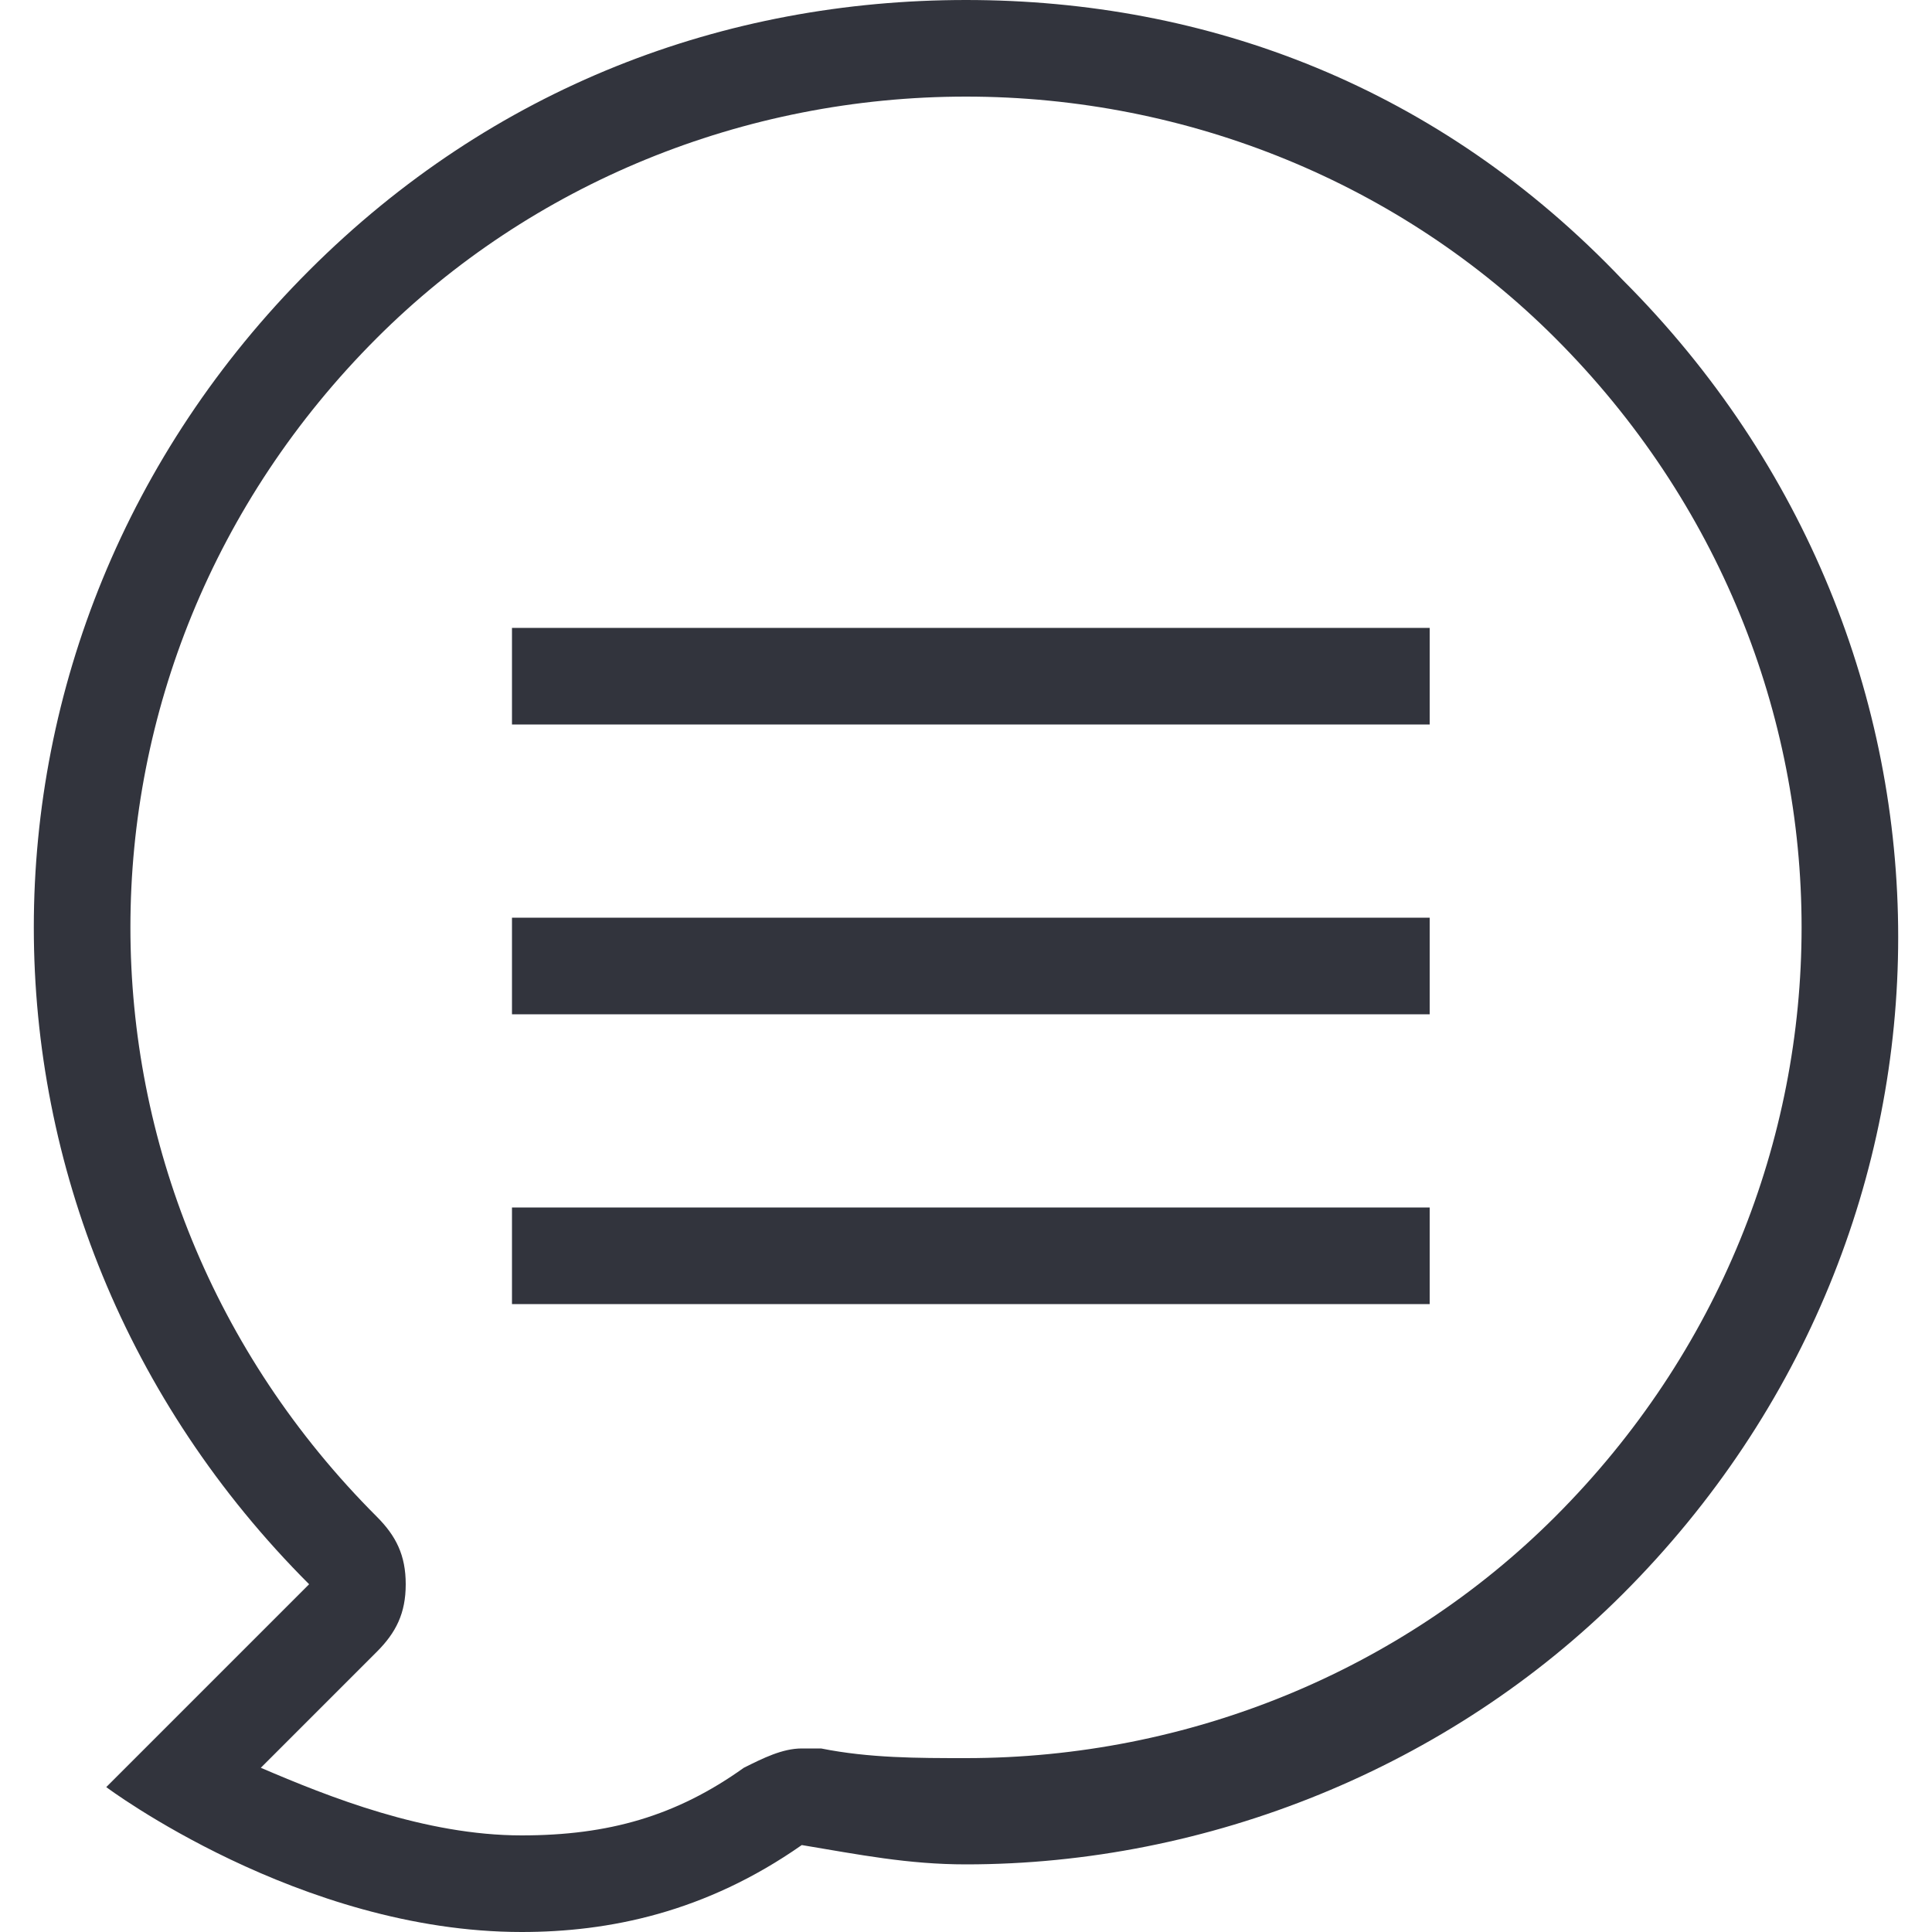
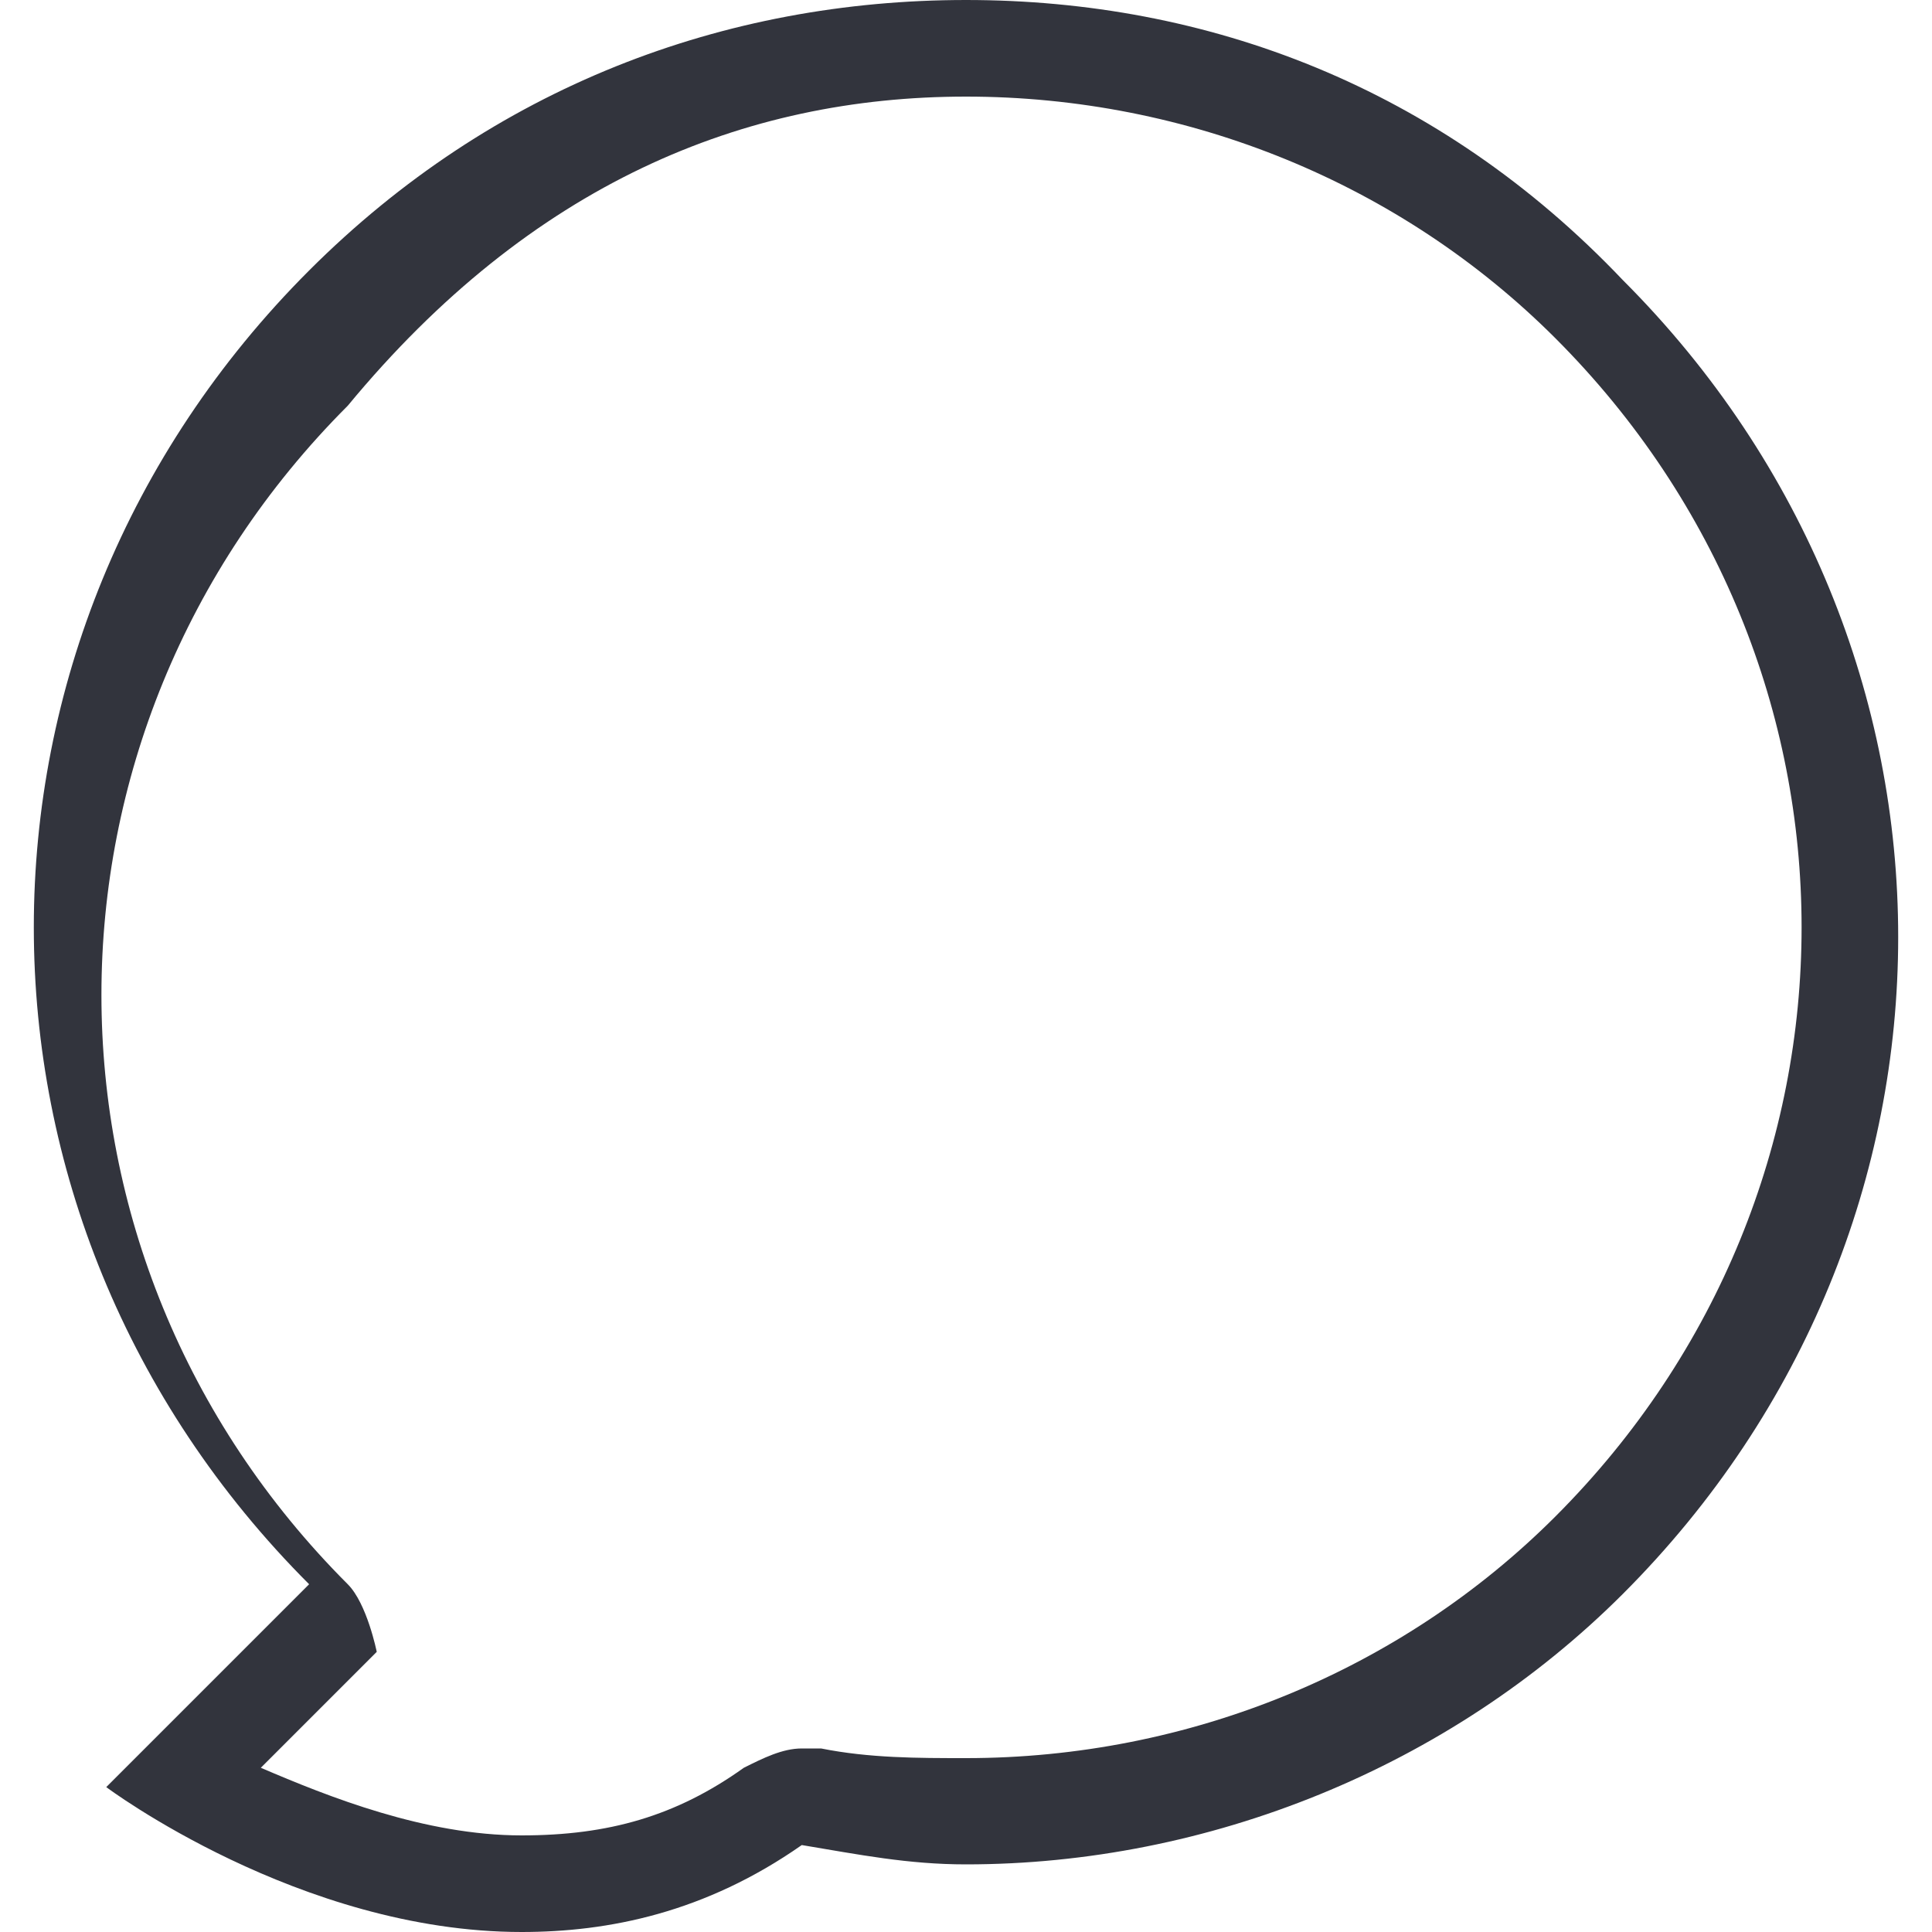
<svg xmlns="http://www.w3.org/2000/svg" width="20" height="20" viewBox="0 0 20 20">
-   <path d="M10 1c2.3 0 4.5 0.9 6.1 2.5 3.4 3.4 3.4 8.8 0 12.2 -1.6 1.6-3.8 2.5-6.1 2.5 -0.5 0-1 0-1.5-0.1 -0.1 0-0.1 0-0.2 0 -0.2 0-0.4 0.1-0.6 0.2C7 18.8 6.3 19 5.4 19c-1 0-2-0.4-2.7-0.7l1.2-1.2c0.2-0.2 0.3-0.4 0.3-0.7s-0.1-0.5-0.3-0.7c-3.4-3.4-3.4-8.8 0-12.2C5.5 1.9 7.7 1 10 1M10 0C7.5 0 5.1 0.9 3.2 2.8c-3.8 3.8-3.8 9.8 0 13.6l-2.1 2.1c0 0 2 1.5 4.3 1.5 0.9 0 1.9-0.2 2.9-0.9 0.6 0.1 1.1 0.2 1.7 0.2 2.5 0 5-1 6.8-2.8 3.8-3.8 3.8-9.8 0-13.6C14.9 0.9 12.5 0 10 0L10 0z" fill="#32343d" />
-   <rect x="5.3" y="9.5" width="9.5" height="1" fill="#32343d" />
-   <rect x="5.3" y="6.5" width="9.5" height="1" fill="#32343d" />
-   <rect x="5.3" y="12.5" width="9.5" height="1" fill="#32343d" />
+   <path d="M10 1c2.3 0 4.5 0.9 6.1 2.5 3.4 3.4 3.4 8.8 0 12.2 -1.6 1.6-3.8 2.5-6.1 2.5 -0.5 0-1 0-1.5-0.1 -0.1 0-0.1 0-0.2 0 -0.2 0-0.4 0.1-0.6 0.2C7 18.8 6.3 19 5.4 19c-1 0-2-0.4-2.7-0.7l1.2-1.2s-0.1-0.5-0.3-0.7c-3.4-3.4-3.4-8.8 0-12.2C5.5 1.9 7.7 1 10 1M10 0C7.5 0 5.1 0.9 3.2 2.8c-3.8 3.8-3.8 9.8 0 13.6l-2.1 2.1c0 0 2 1.5 4.3 1.5 0.9 0 1.9-0.2 2.9-0.9 0.6 0.1 1.1 0.2 1.7 0.2 2.5 0 5-1 6.8-2.8 3.8-3.8 3.8-9.8 0-13.6C14.9 0.9 12.5 0 10 0L10 0z" fill="#32343d" />
</svg>